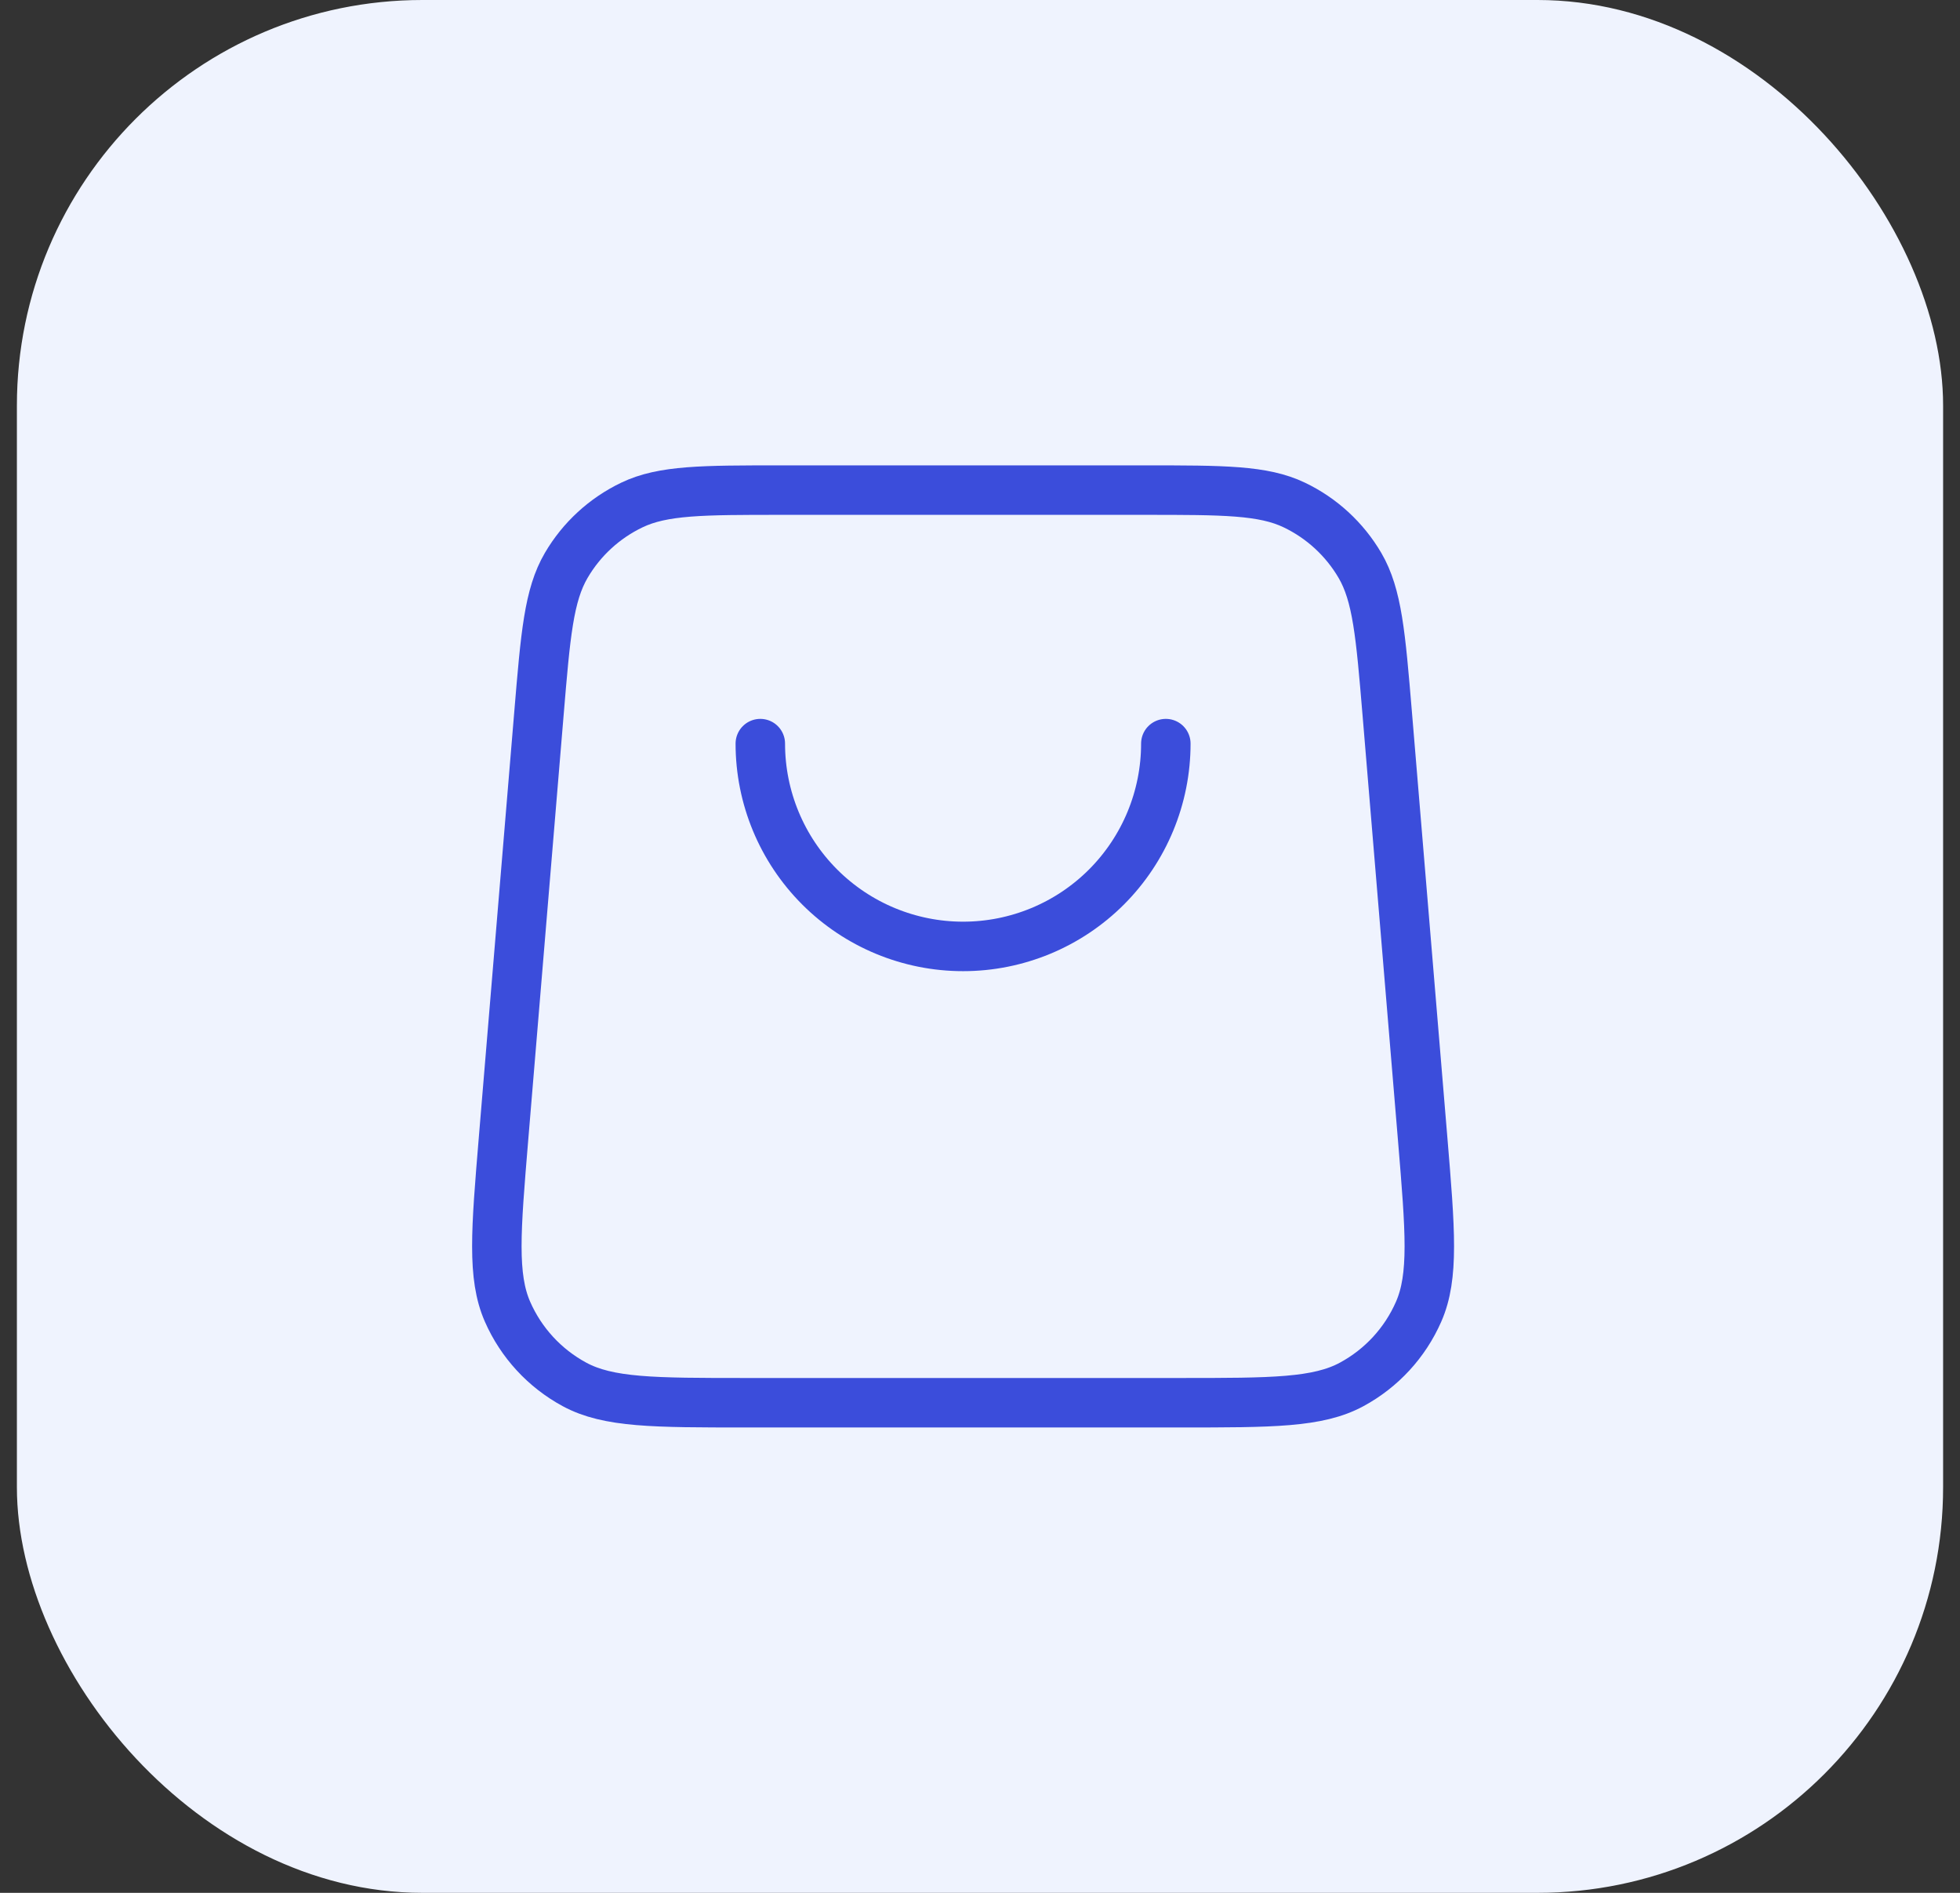
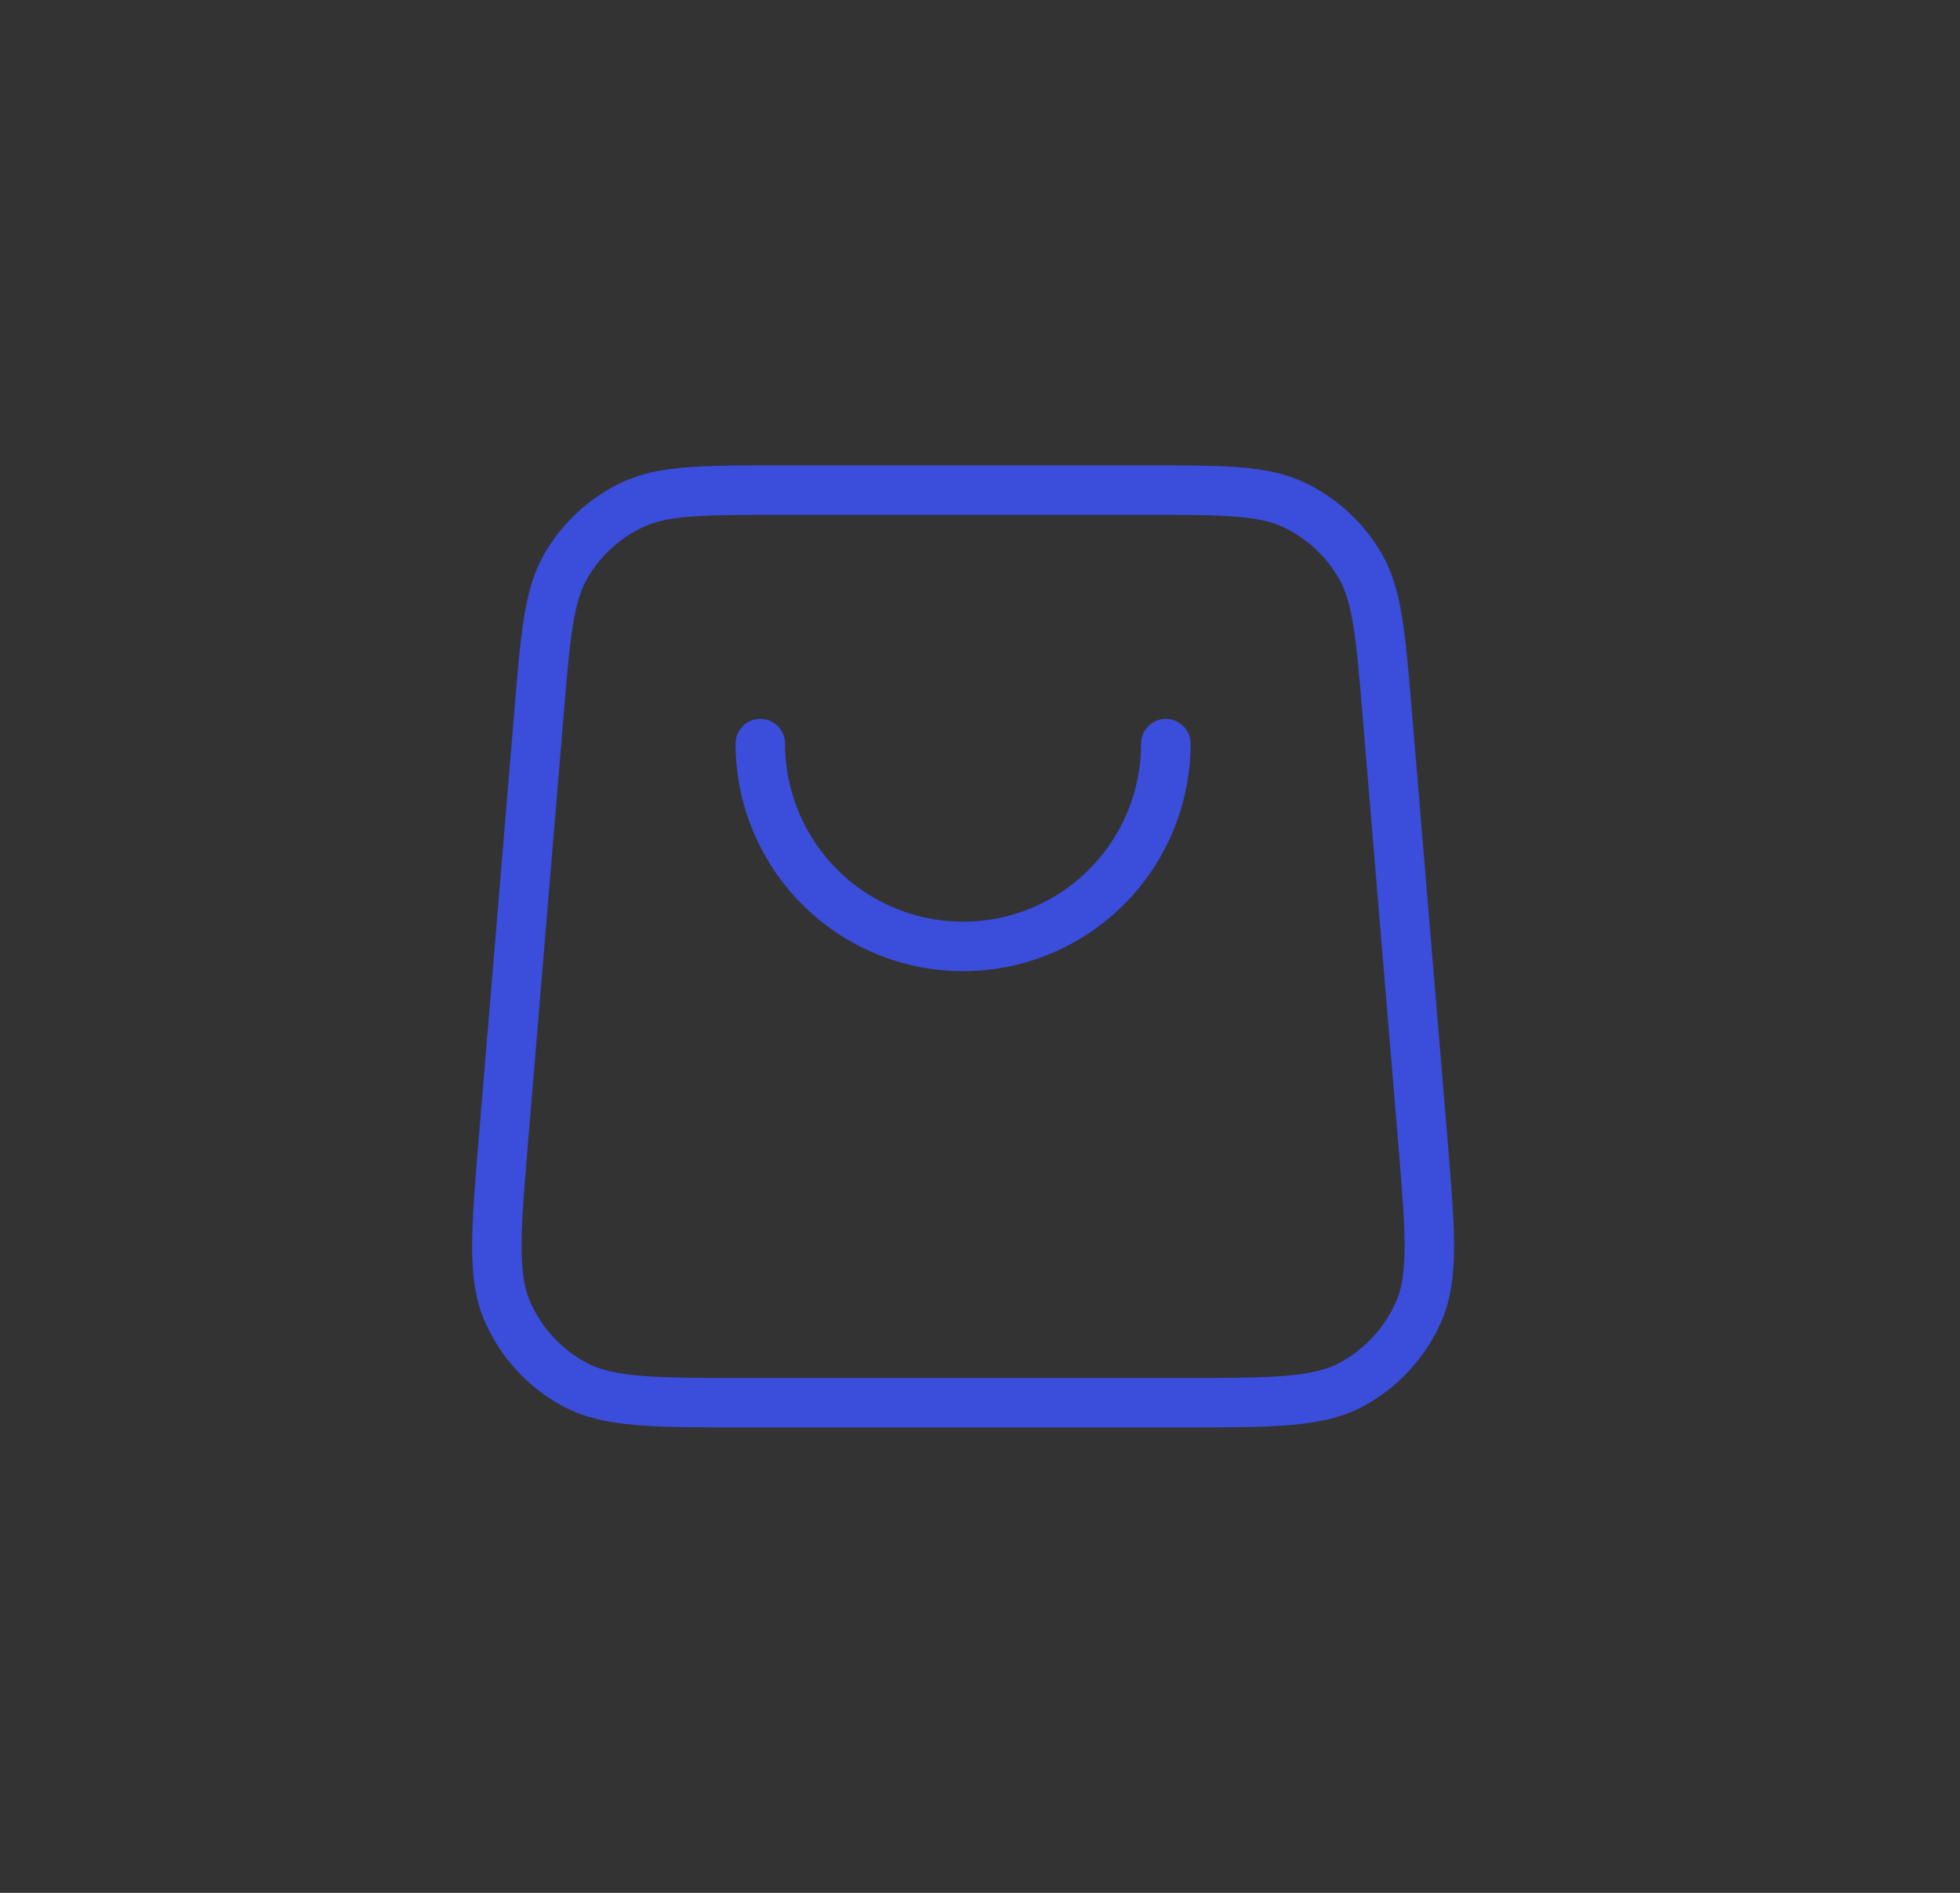
<svg xmlns="http://www.w3.org/2000/svg" width="58" height="56" viewBox="0 0 58 56" fill="none">
  <rect x="0" y="0" width="58" height="56" fill="#333333" stroke="none" />
-   <rect x="0.5" width="57" height="56" rx="12" fill="#EFF3FE" />
  <path d="M34.499 22C34.499 23.591 33.867 25.117 32.742 26.243C31.617 27.368 30.091 28 28.499 28C26.908 28 25.382 27.368 24.257 26.243C23.131 25.117 22.499 23.591 22.499 22M15.949 21.102L14.899 33.702C14.674 36.409 14.561 37.762 15.018 38.806C15.42 39.724 16.117 40.48 16.998 40.957C18 41.5 19.358 41.5 22.074 41.5H34.924C37.641 41.5 38.999 41.5 40.001 40.957C40.882 40.48 41.578 39.724 41.98 38.806C42.438 37.762 42.325 36.409 42.1 33.702L41.05 21.102C40.855 18.773 40.758 17.609 40.243 16.727C39.788 15.951 39.112 15.329 38.301 14.941C37.38 14.5 36.211 14.5 33.874 14.5L23.124 14.5C20.787 14.5 19.619 14.5 18.698 14.941C17.887 15.329 17.21 15.951 16.756 16.727C16.24 17.609 16.143 18.773 15.949 21.102Z" stroke="#3B4DDB" stroke-width="1.464" stroke-linecap="round" stroke-linejoin="round" />
</svg>